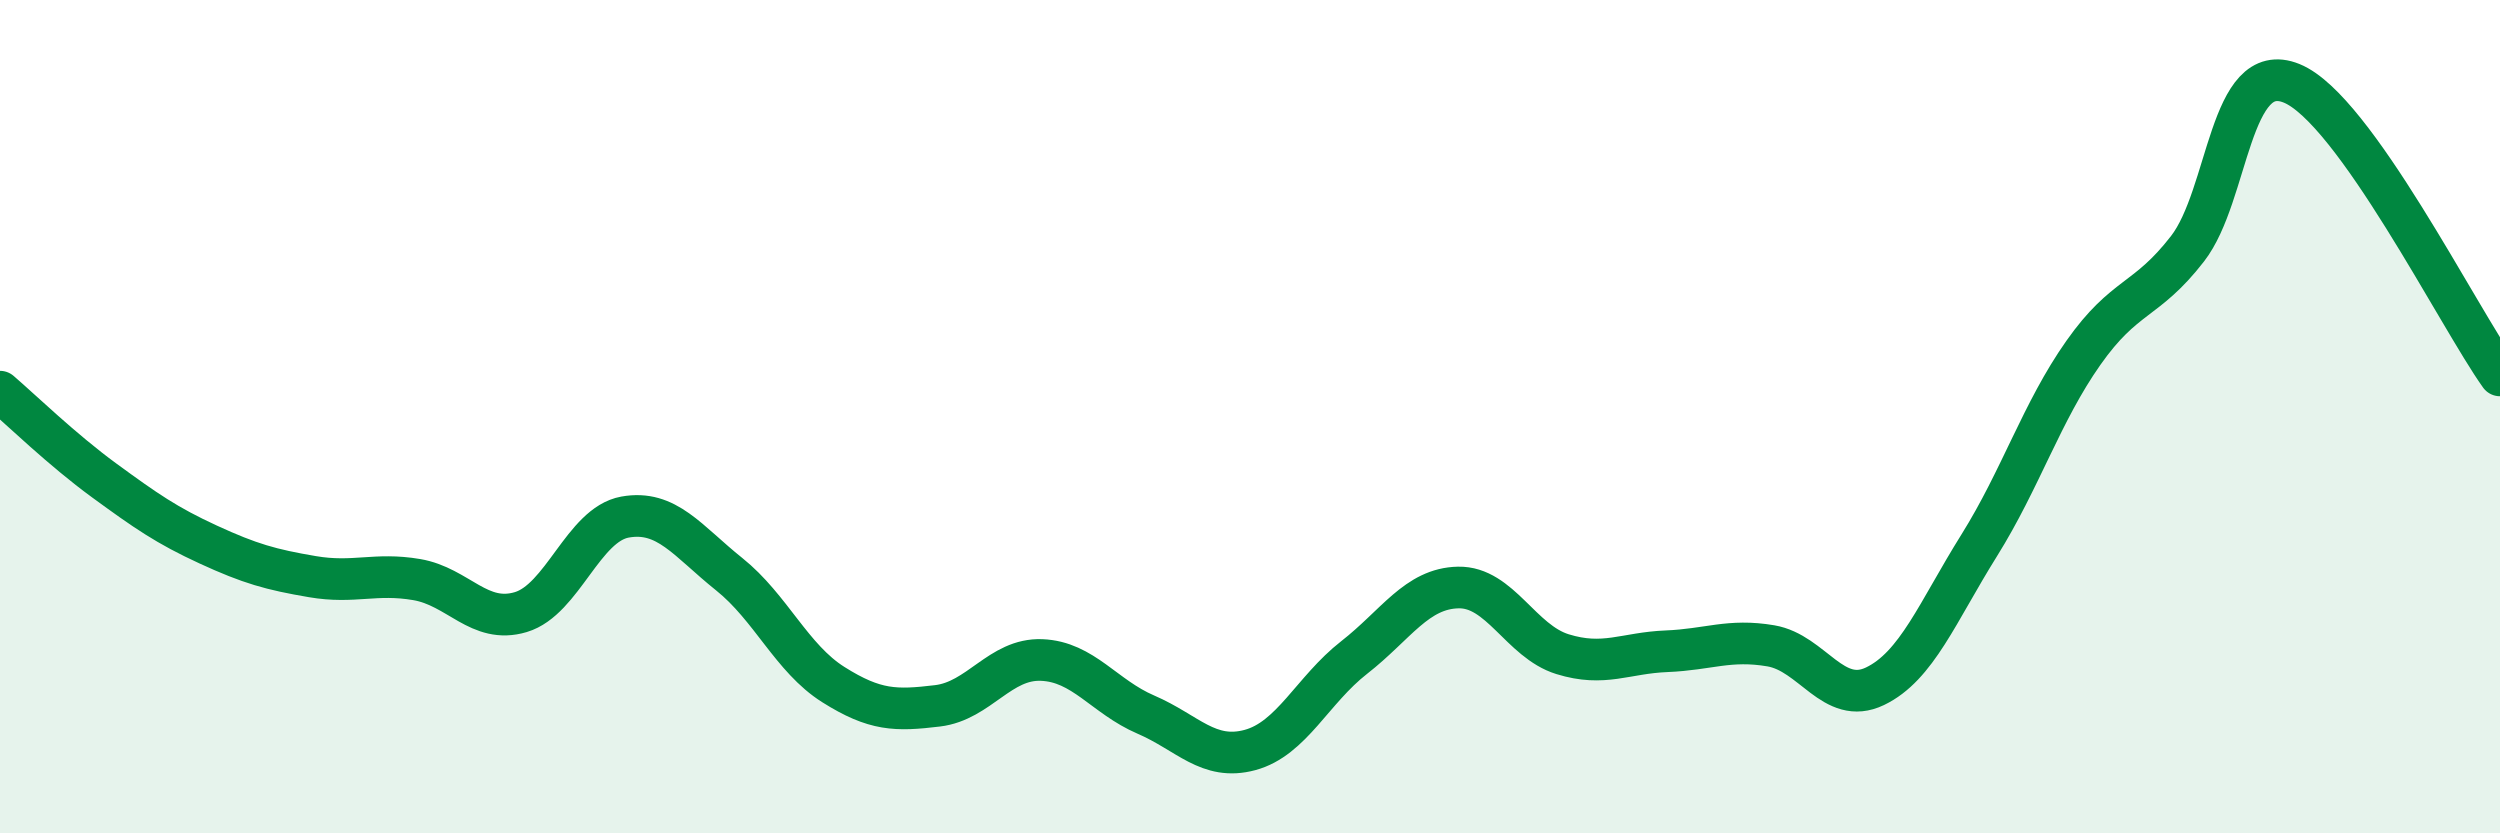
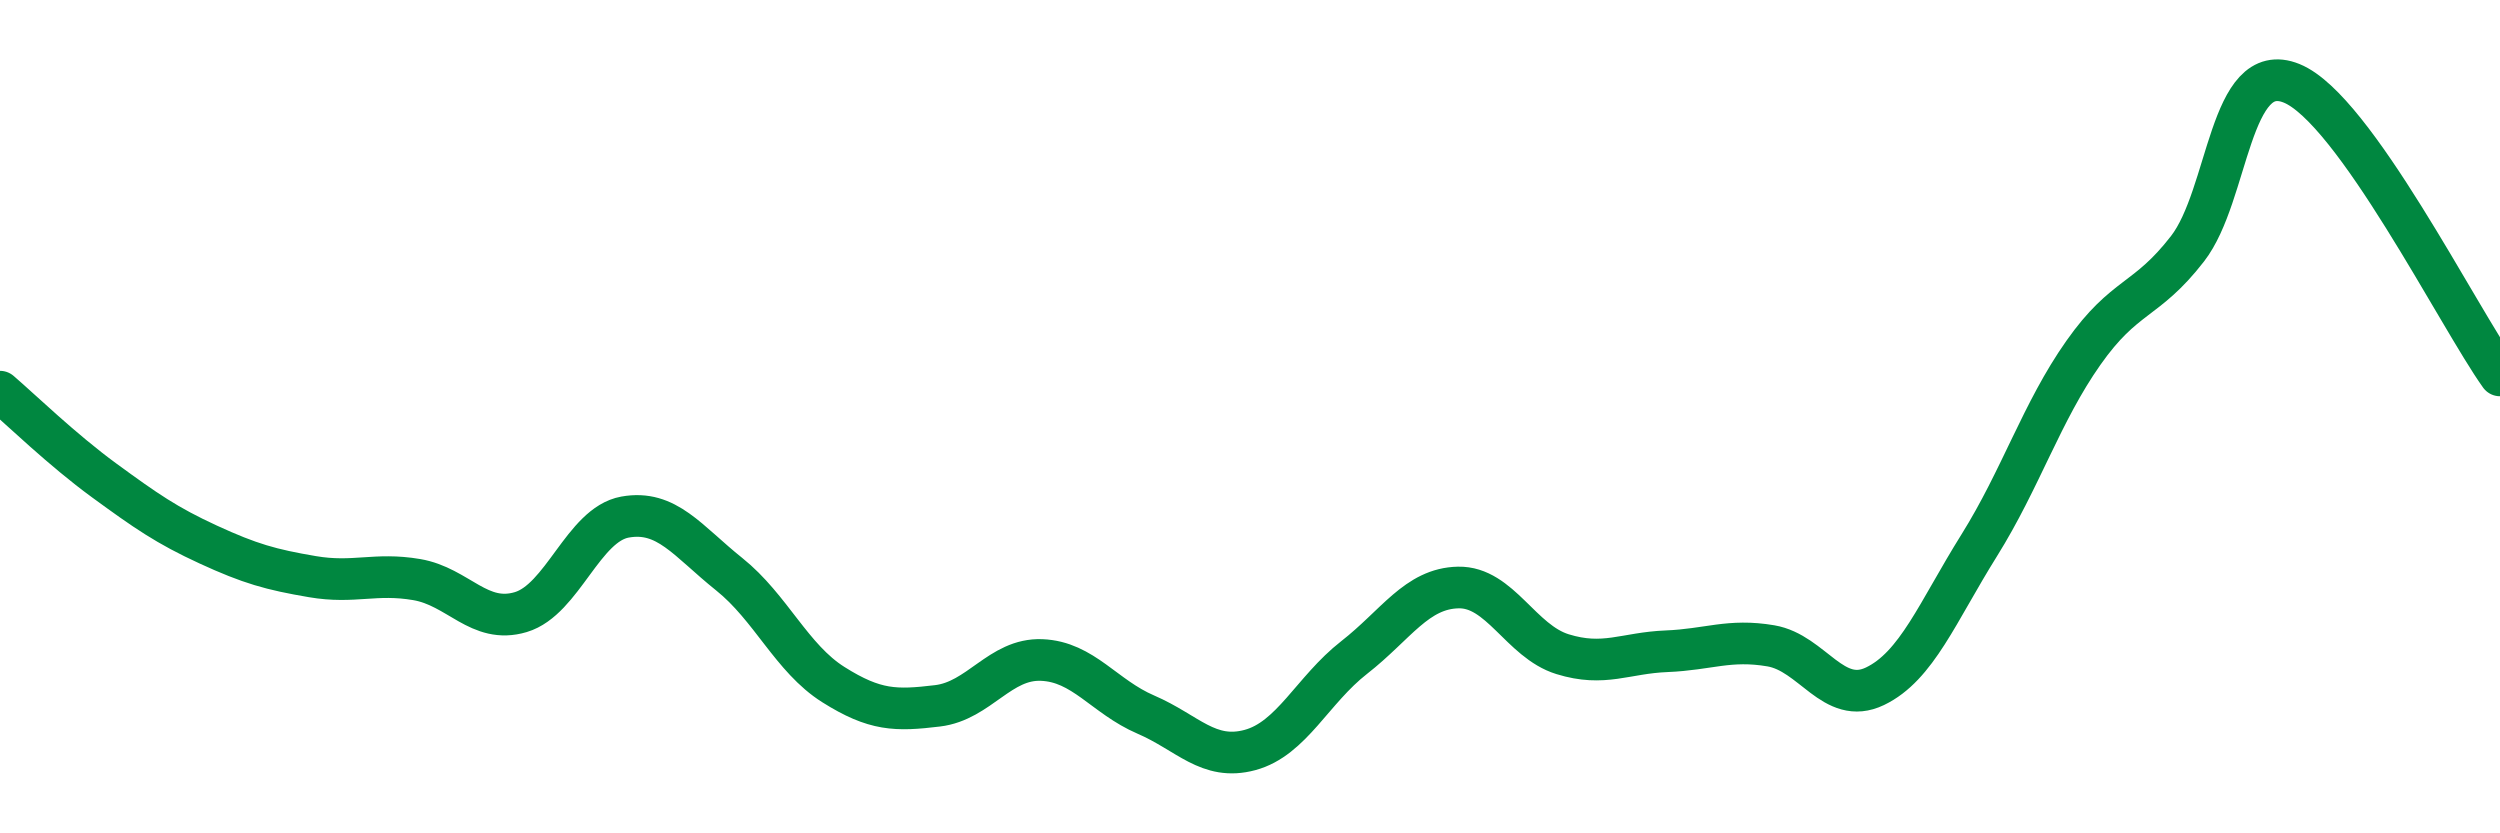
<svg xmlns="http://www.w3.org/2000/svg" width="60" height="20" viewBox="0 0 60 20">
-   <path d="M 0,9.4 C 0.5,9.83 1.5,10.8 2.5,11.53 C 3.5,12.26 4,12.61 5,13.07 C 6,13.53 6.5,13.67 7.5,13.84 C 8.5,14.01 9,13.74 10,13.91 C 11,14.08 11.5,14.99 12.5,14.69 C 13.5,14.39 14,12.59 15,12.41 C 16,12.23 16.5,12.98 17.5,13.78 C 18.5,14.58 19,15.8 20,16.43 C 21,17.06 21.5,17.06 22.5,16.94 C 23.5,16.82 24,15.8 25,15.84 C 26,15.88 26.5,16.72 27.5,17.15 C 28.5,17.58 29,18.27 30,18 C 31,17.73 31.5,16.56 32.5,15.78 C 33.5,15 34,14.12 35,14.1 C 36,14.08 36.5,15.39 37.5,15.7 C 38.5,16.01 39,15.67 40,15.63 C 41,15.59 41.5,15.33 42.5,15.5 C 43.5,15.67 44,16.95 45,16.47 C 46,15.99 46.5,14.69 47.5,13.09 C 48.5,11.49 49,9.89 50,8.47 C 51,7.05 51.5,7.26 52.5,5.97 C 53.5,4.68 53.5,1.39 55,2 C 56.5,2.61 59,7.61 60,9.01L60 20L0 20Z" fill="#008740" opacity="0.1" stroke-linecap="round" stroke-linejoin="round" />
  <path d="M 0,9.4 C 0.5,9.83 1.5,10.8 2.5,11.53 C 3.5,12.26 4,12.61 5,13.07 C 6,13.53 6.5,13.67 7.5,13.84 C 8.5,14.01 9,13.74 10,13.91 C 11,14.08 11.5,14.99 12.5,14.69 C 13.5,14.39 14,12.59 15,12.41 C 16,12.23 16.5,12.98 17.5,13.78 C 18.5,14.58 19,15.8 20,16.43 C 21,17.06 21.5,17.06 22.5,16.94 C 23.5,16.82 24,15.8 25,15.84 C 26,15.88 26.5,16.72 27.5,17.15 C 28.5,17.58 29,18.27 30,18 C 31,17.73 31.5,16.56 32.5,15.78 C 33.5,15 34,14.12 35,14.1 C 36,14.08 36.5,15.39 37.5,15.7 C 38.5,16.01 39,15.67 40,15.63 C 41,15.59 41.5,15.33 42.5,15.5 C 43.5,15.67 44,16.95 45,16.47 C 46,15.99 46.5,14.69 47.5,13.09 C 48.5,11.49 49,9.89 50,8.47 C 51,7.05 51.5,7.26 52.5,5.97 C 53.5,4.68 53.5,1.39 55,2 C 56.5,2.61 59,7.61 60,9.01" stroke="#008740" stroke-width="1" fill="none" stroke-linecap="round" stroke-linejoin="round" />
</svg>